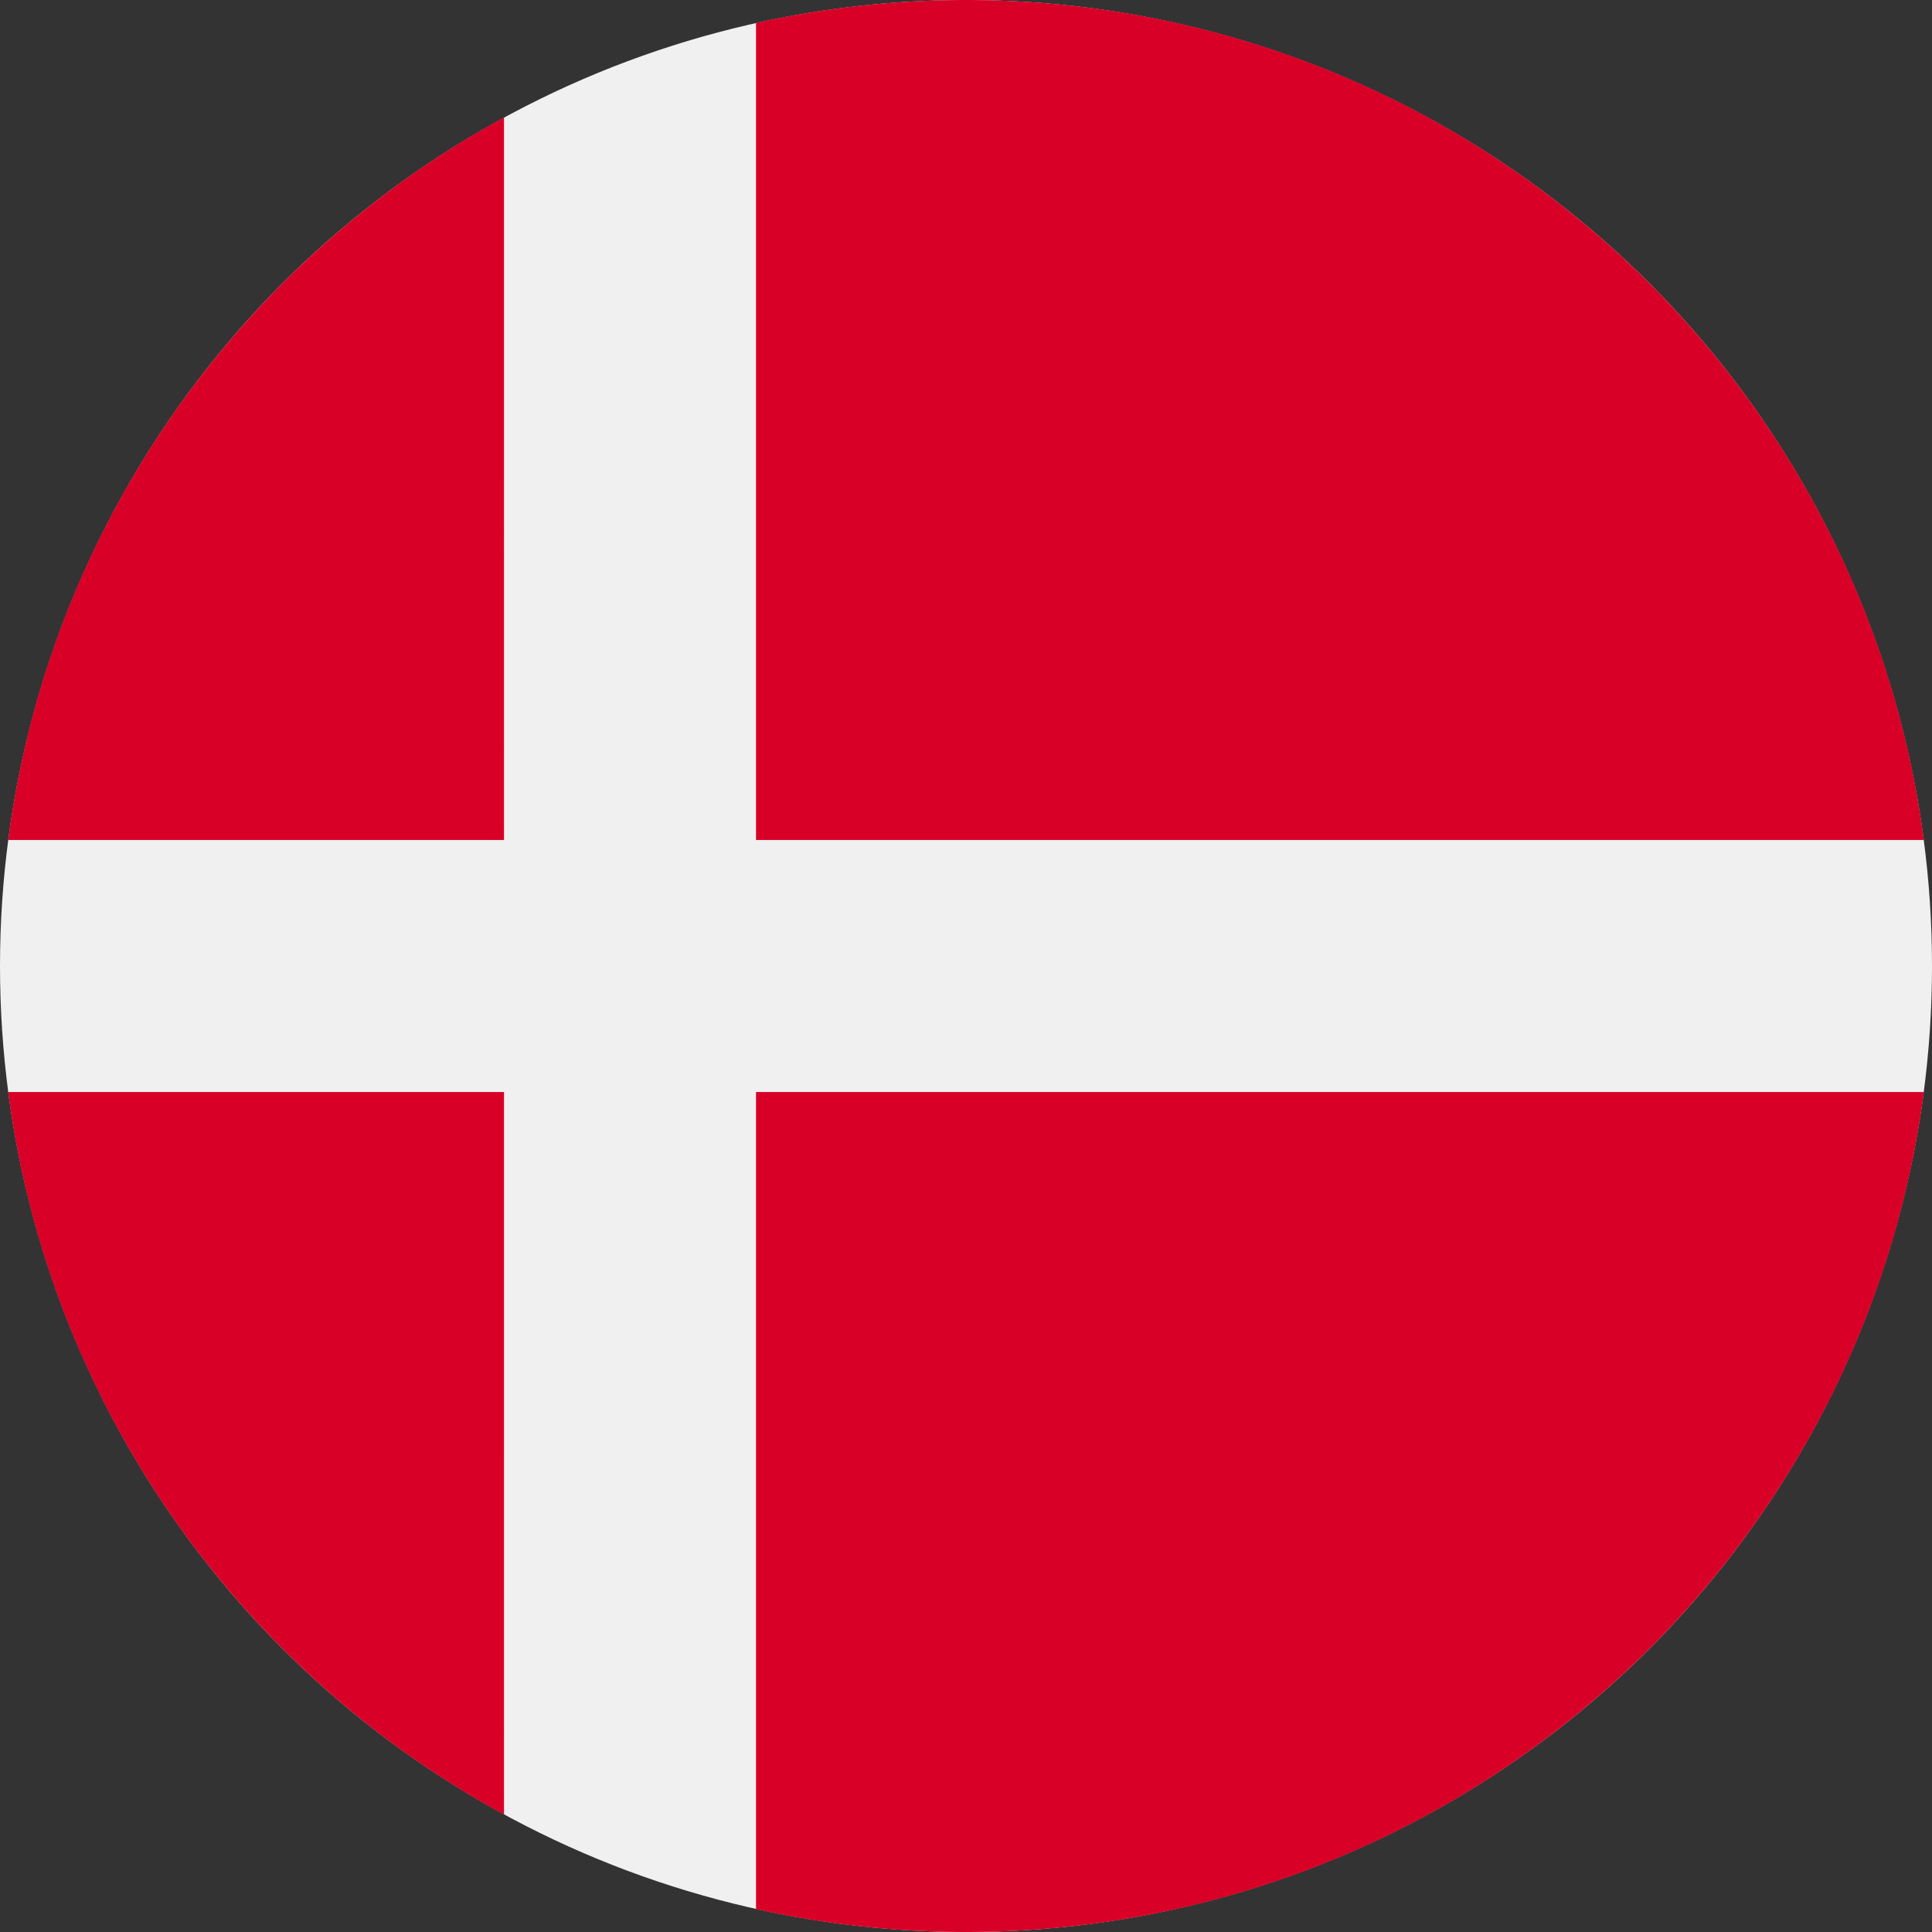
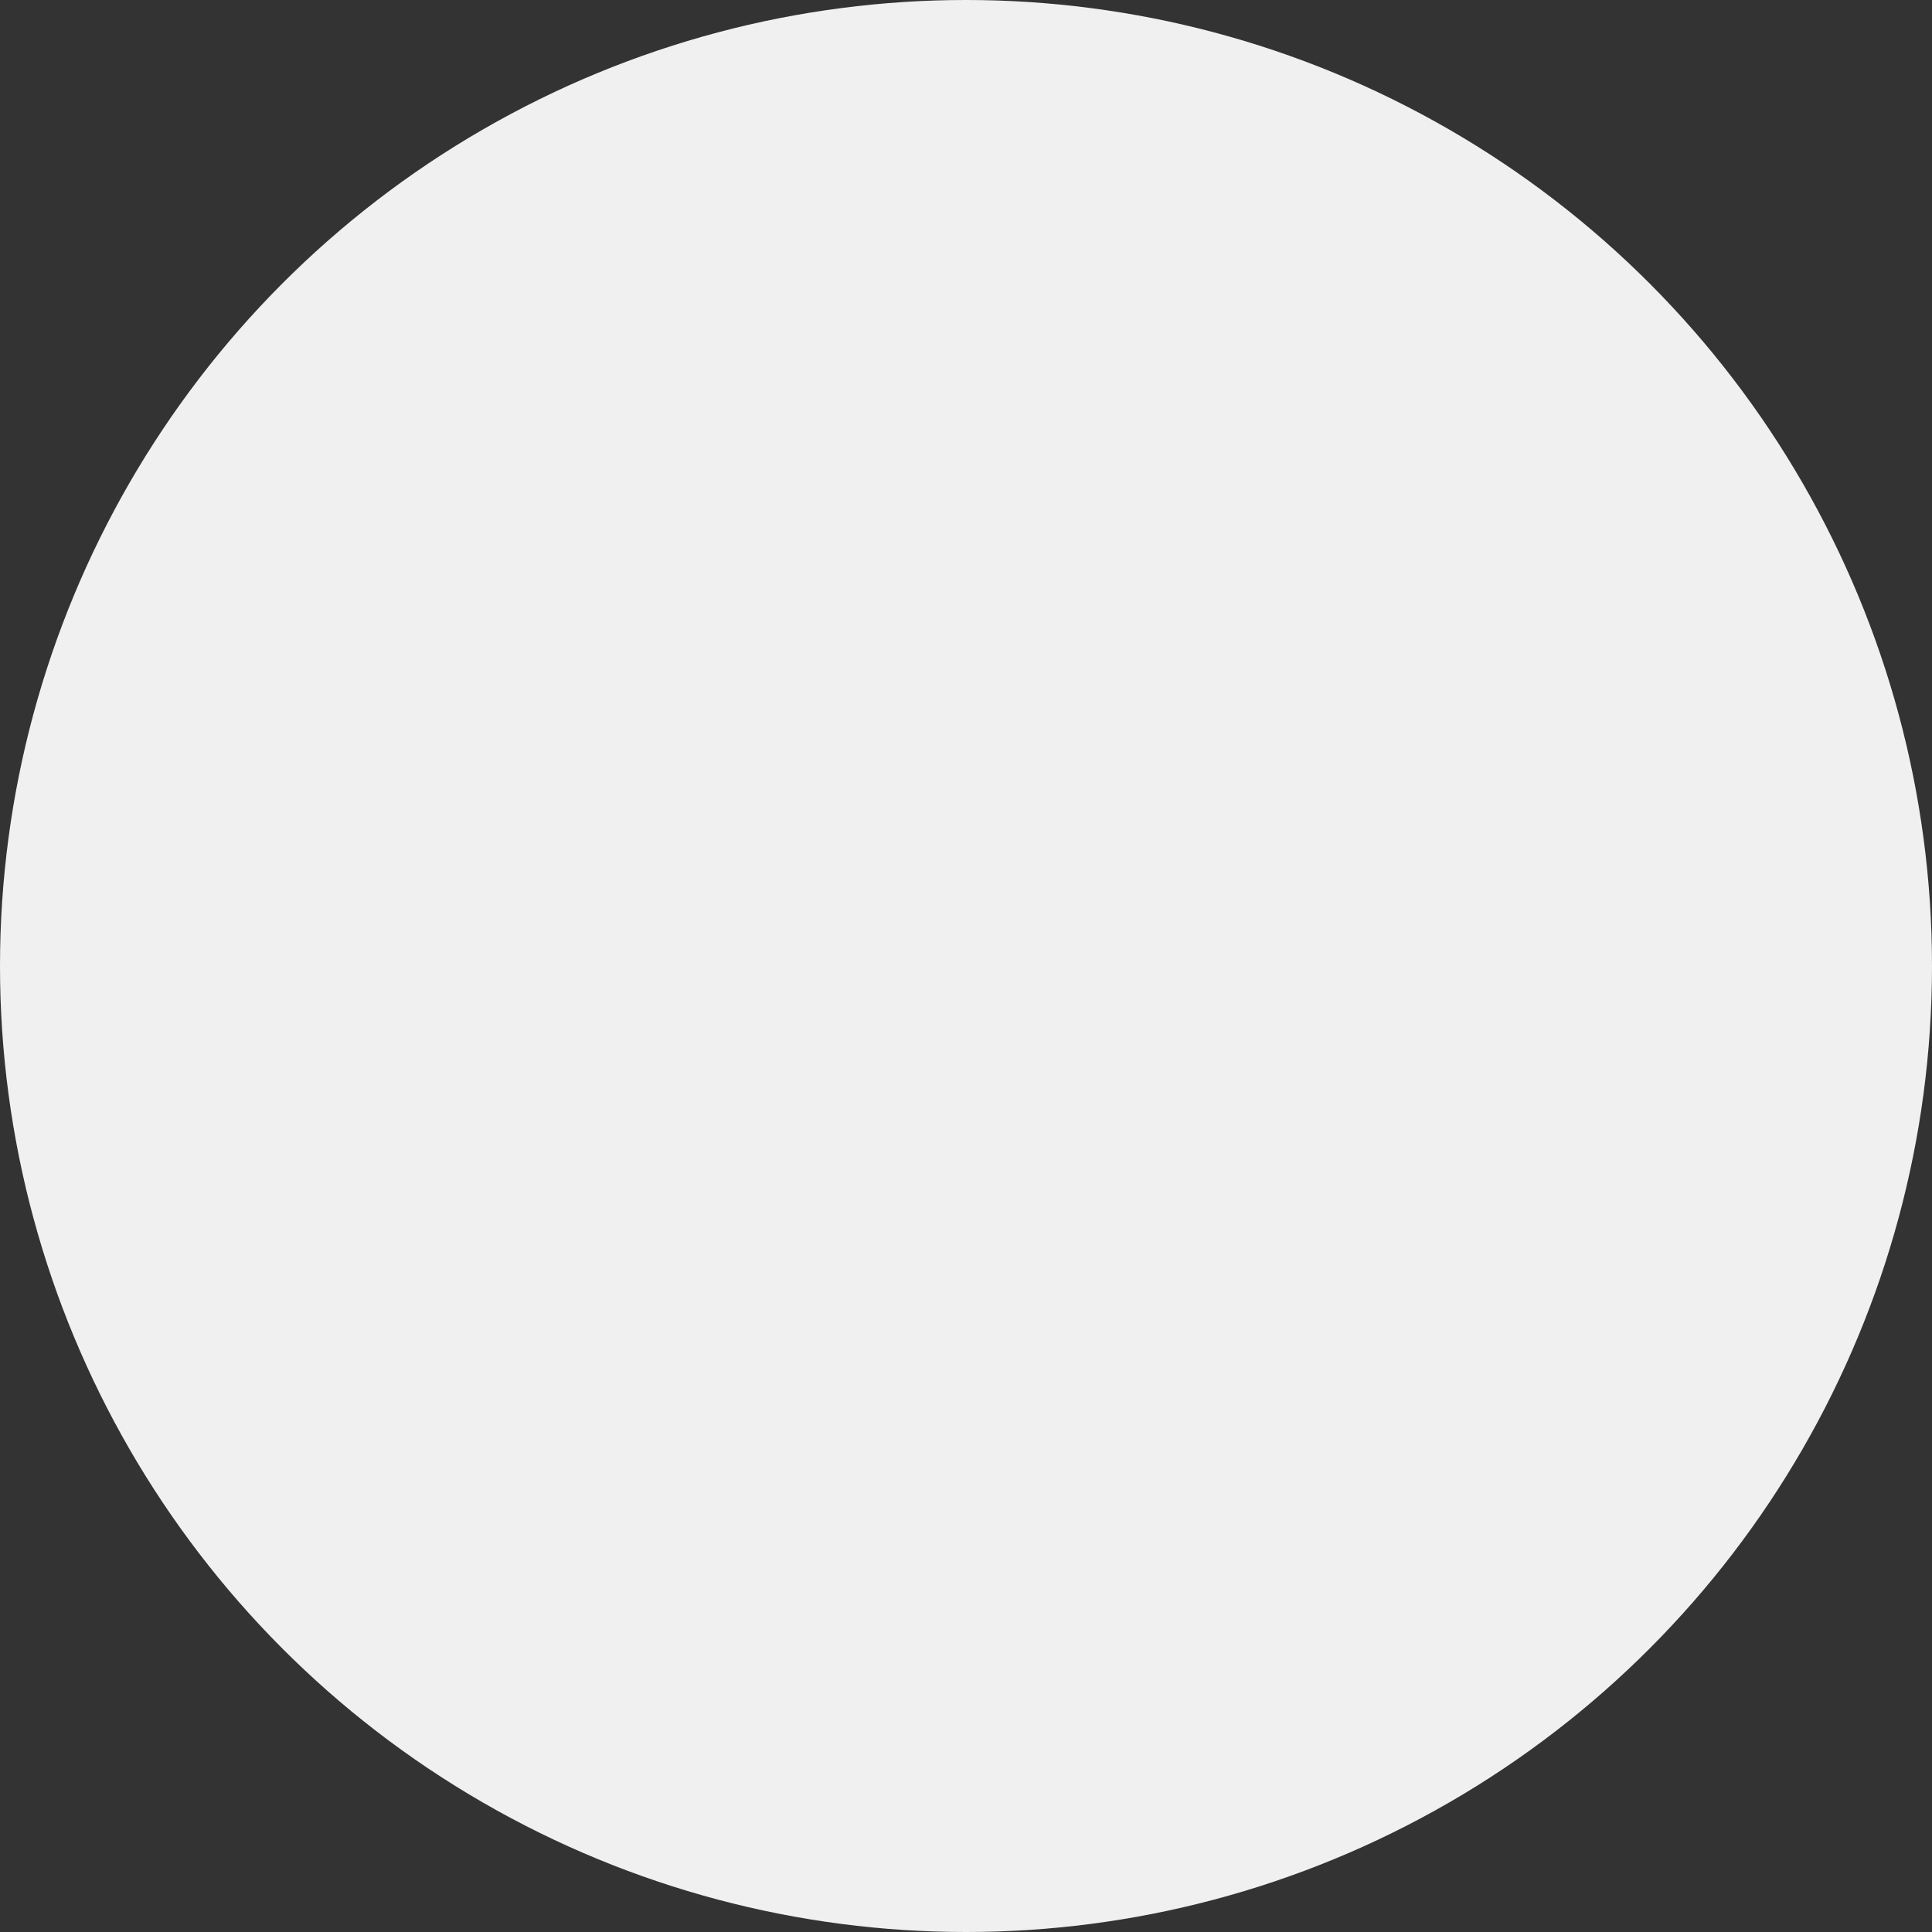
<svg xmlns="http://www.w3.org/2000/svg" viewBox="0 0 512 512">
  <rect x="0" y="0" width="512" height="512" fill="#333333" stroke="none" />
  <circle cx="256" cy="256" r="256" fill="#F0F0F0" />
-   <path d="M200.35 222.6h309.484C493.47 97.002 386.067 0 256 0a256.9 256.9 0 0 0-55.652 6.085l.001 216.524zm-66.785-.002V31.127C63.272 69.48 12.95 139.832 2.167 222.6H133.565zm-.001 66.802H2.167c10.783 82.777 61.105 153.128 131.398 191.48l-.001-191.48zm66.784.002v216.523A256.9 256.9 0 0 0 256 512c130.067 0 237.47-97.002 253.833-222.6H200.348z" fill="#D80027" />
</svg>